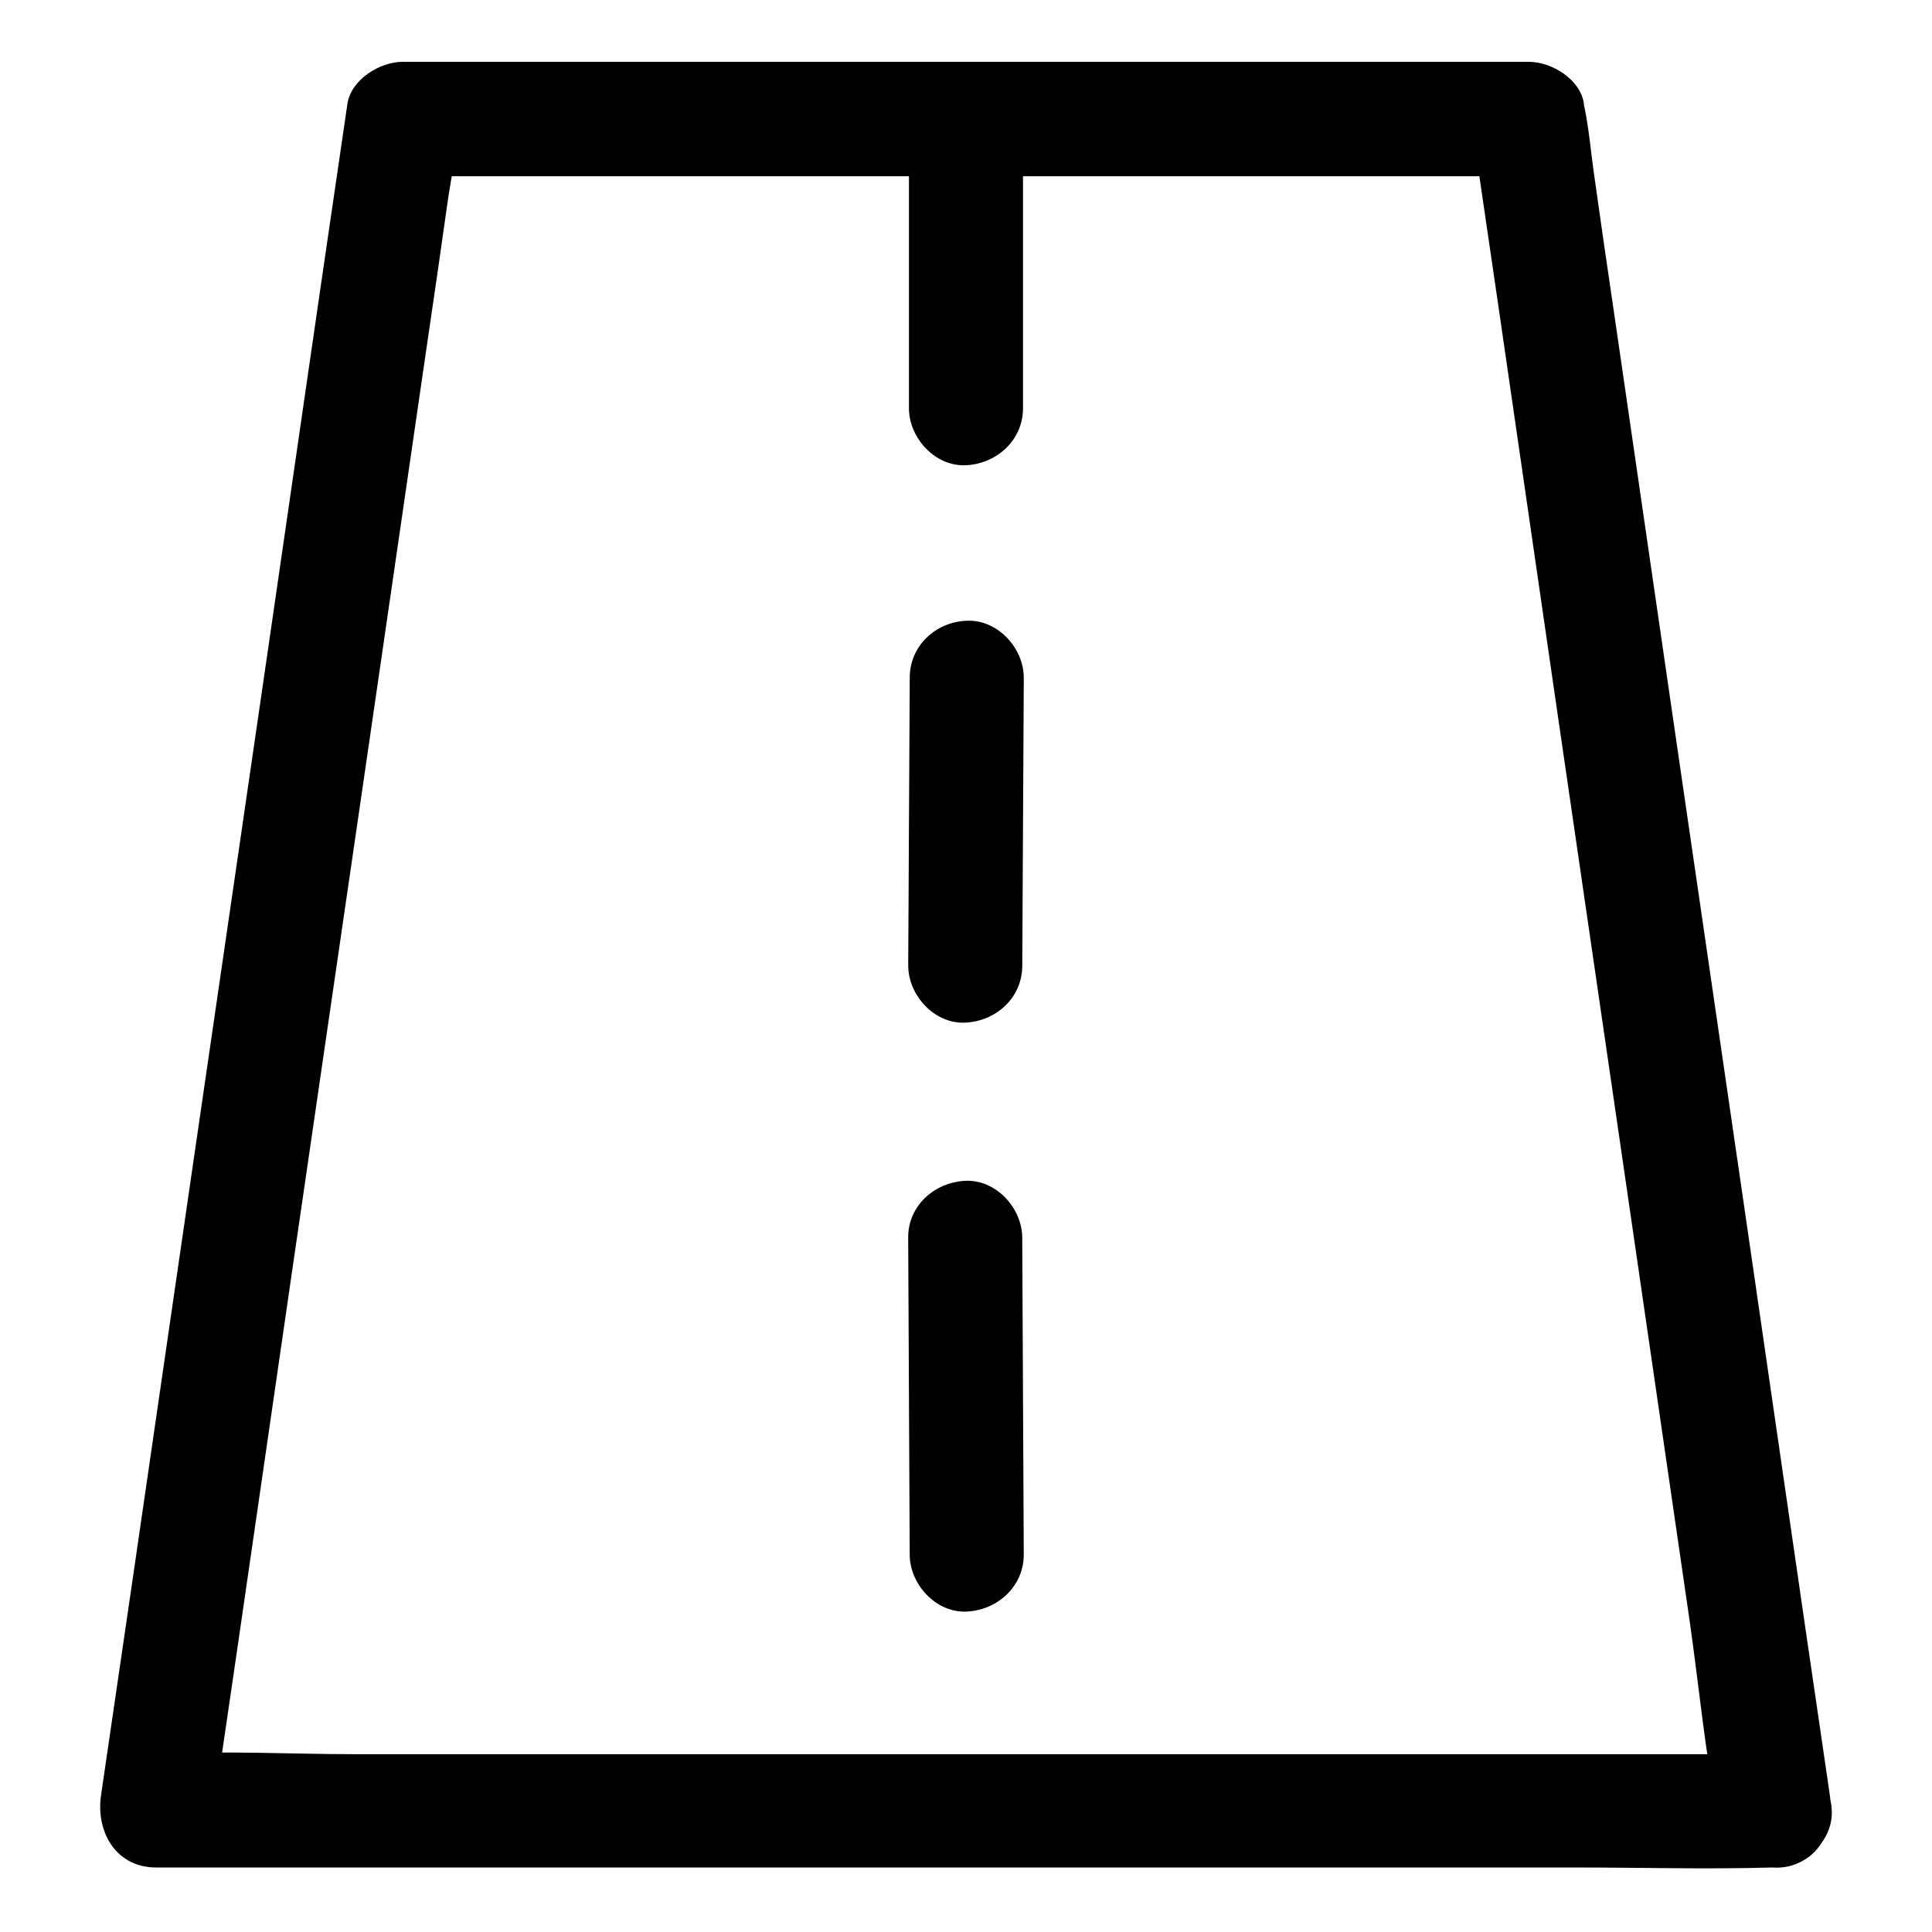
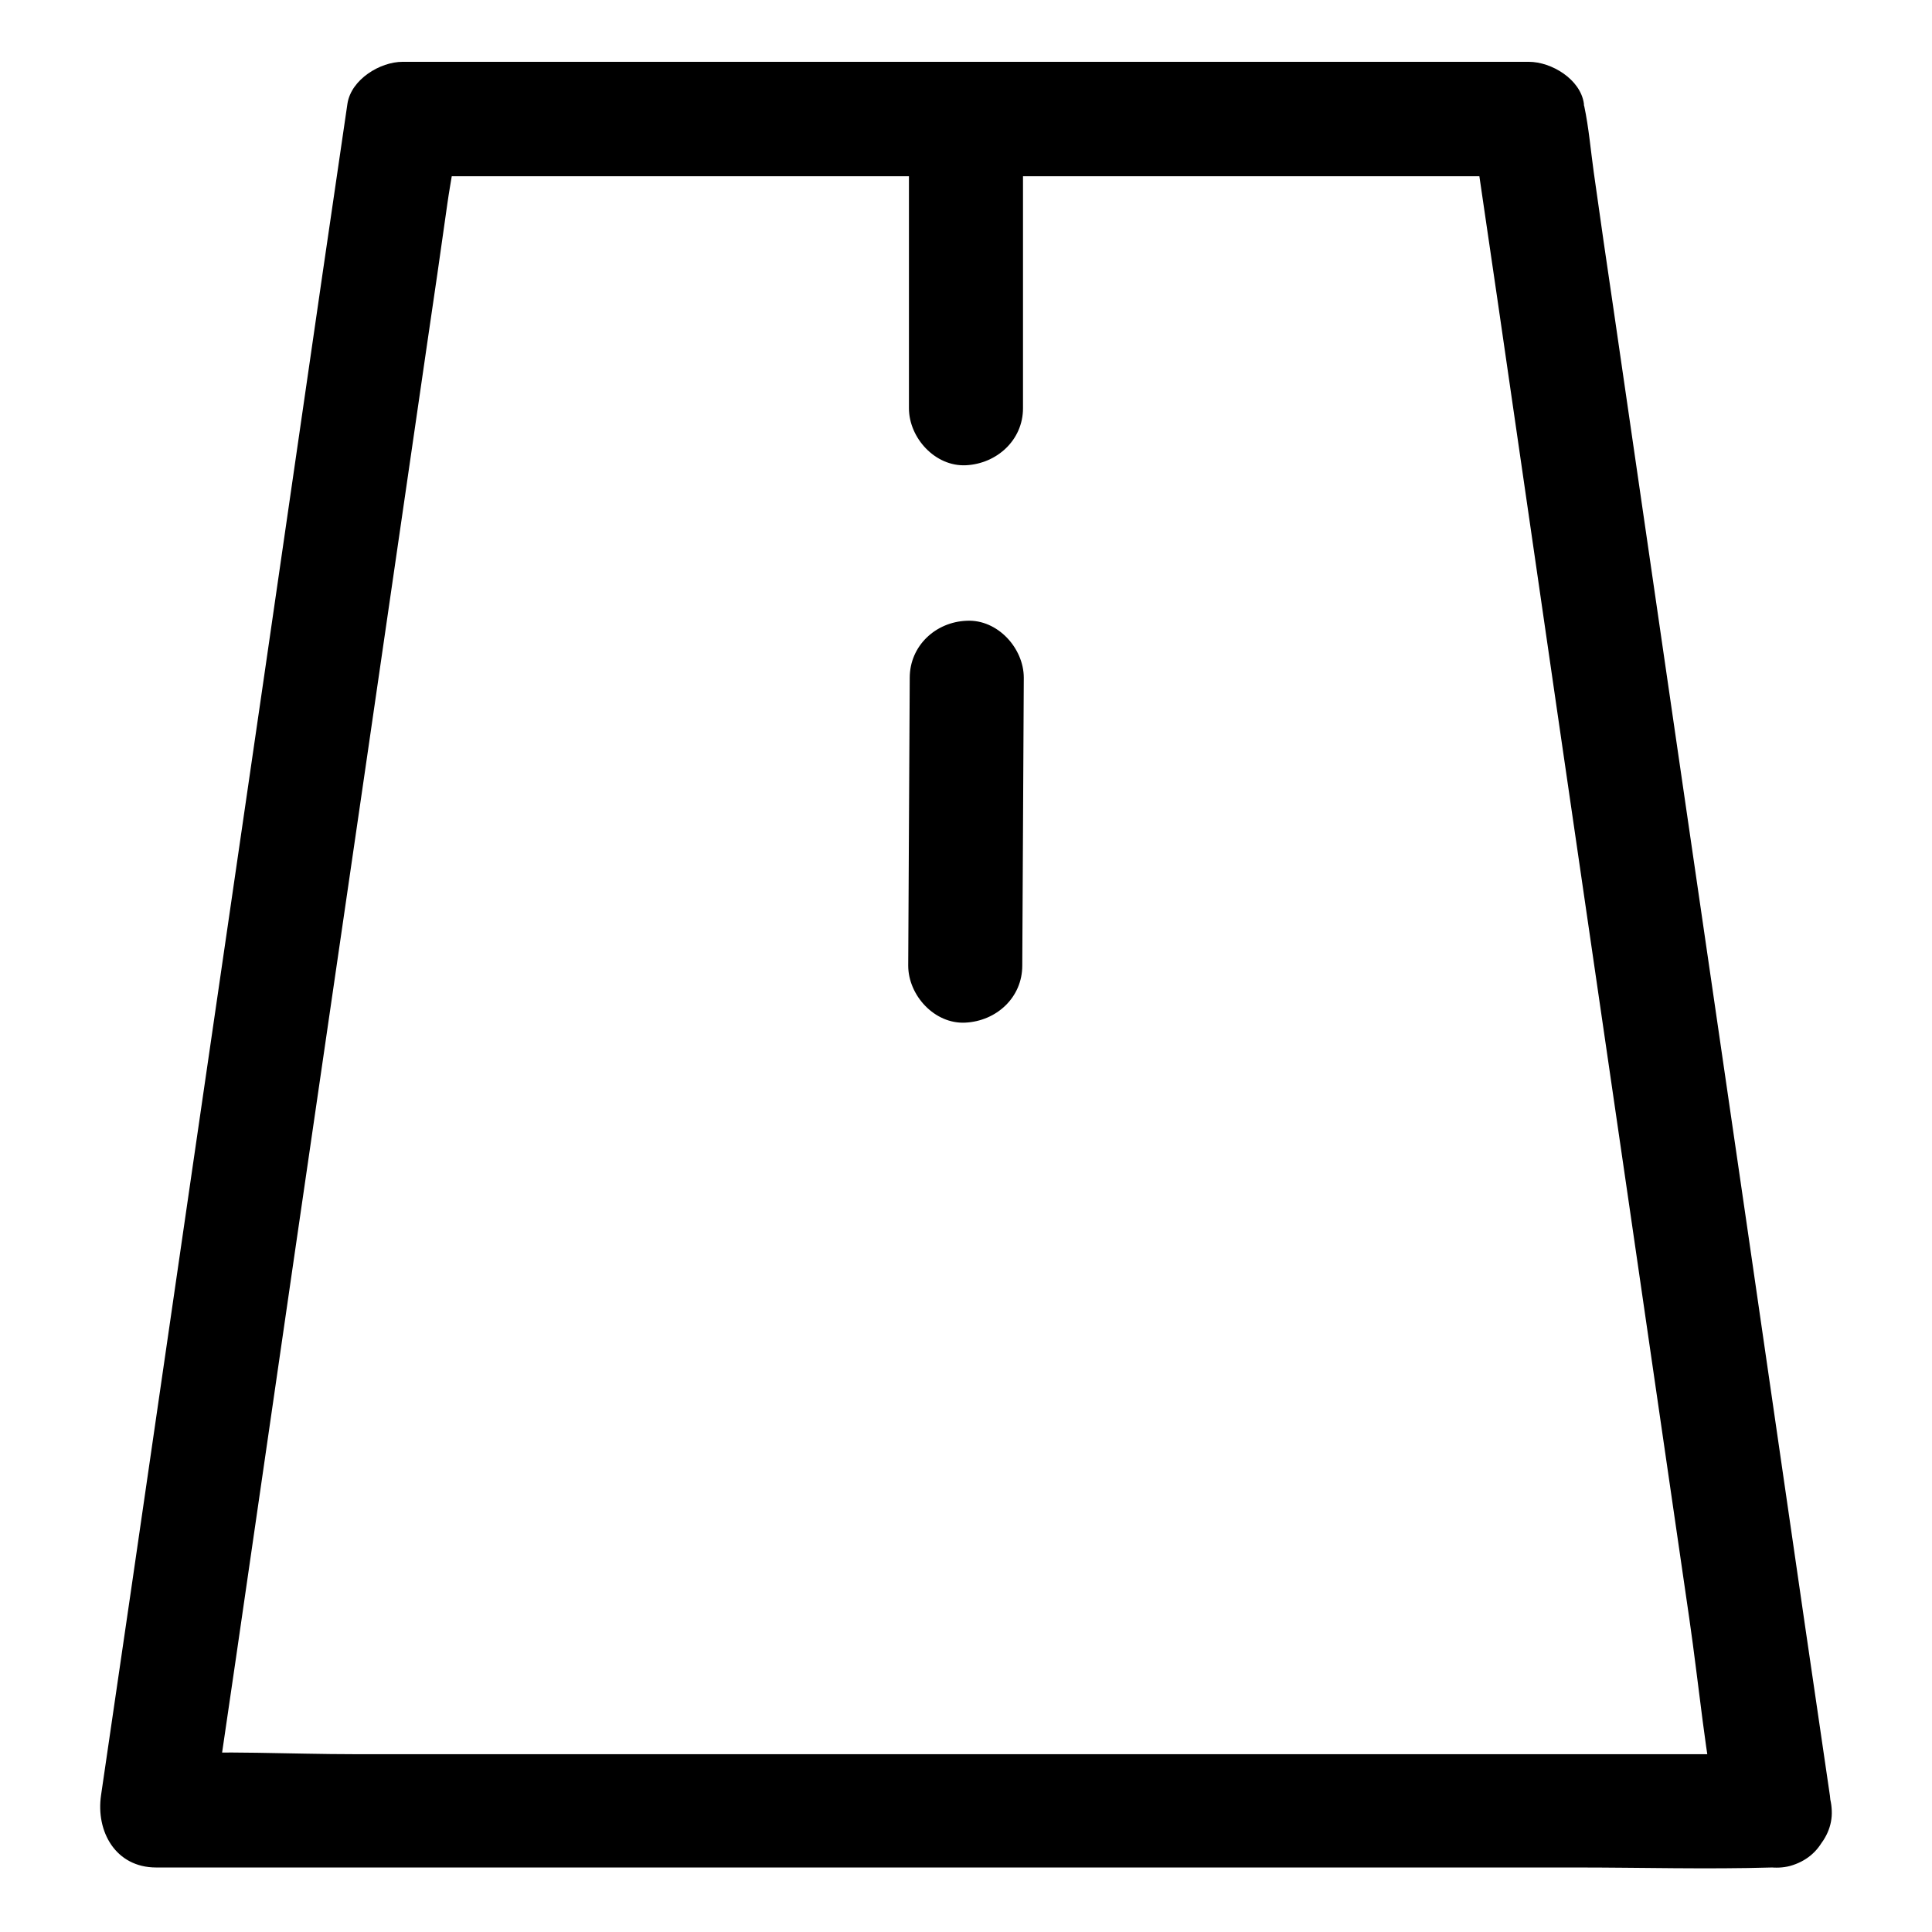
<svg xmlns="http://www.w3.org/2000/svg" fill="#000000" width="800px" height="800px" version="1.1" viewBox="144 144 512 512">
  <g>
    <path d="m614.32 608.88h-42.824-102.27-123.73-107.41c-17.23 0-34.762-1.008-51.992 0h-0.707c4.836 6.348 9.672 12.797 14.609 19.145 2.215-14.914 4.332-29.824 6.551-44.738 5.141-35.668 10.379-71.238 15.516-106.91 6.246-43.125 12.594-86.152 18.844-129.28 5.441-37.383 10.883-74.766 16.324-112.25 1.812-12.293 3.629-24.688 5.34-36.98 0.805-5.742 2.117-11.688 2.519-17.531 0-0.203 0.102-0.504 0.102-0.707-4.836 3.727-9.672 7.356-14.609 11.082h130.79 106.5 61.164c-4.836-3.727-9.672-7.356-14.609-11.082 2.215 14.914 4.332 29.824 6.551 44.738 5.141 35.668 10.379 71.238 15.516 106.91 6.246 43.125 12.594 86.152 18.844 129.28 5.441 37.383 10.883 74.766 16.324 112.25 2.621 18.035 4.231 36.578 7.961 54.41 0 0.203 0.102 0.504 0.102 0.707 1.211 8.062 11.387 12.496 18.641 10.578 8.664-2.418 11.688-10.48 10.578-18.641-2.215-14.914-4.332-29.824-6.551-44.738-5.141-35.668-10.379-71.238-15.516-106.91-6.246-43.125-12.594-86.152-18.844-129.28-5.441-37.383-10.883-74.766-16.324-112.25-1.812-12.293-3.629-24.688-5.34-36.98-0.805-5.742-1.309-11.789-2.519-17.531-0.102-0.203-0.102-0.504-0.102-0.707-0.906-6.449-8.566-11.082-14.609-11.082h-130.79-106.5-61.164c-5.945 0-13.602 4.637-14.609 11.082-2.215 14.914-4.332 29.824-6.551 44.738-5.141 35.668-10.379 71.238-15.516 106.91-6.246 43.125-12.594 86.152-18.844 129.28-5.441 37.383-10.883 74.766-16.324 112.25-2.621 18.137-5.34 36.273-7.961 54.41 0 0.203-0.102 0.504-0.102 0.707-1.41 9.574 3.828 19.145 14.609 19.145h42.824 102.27 123.73 107.41c17.332 0 34.66 0.504 51.992 0h0.707c7.859 0 15.516-6.953 15.113-15.113-0.301-7.957-6.652-14.91-15.113-14.91z" />
    <path d="m384.88 177.92v74.262c0 7.859 6.953 15.516 15.113 15.113 8.16-0.402 15.113-6.648 15.113-15.113v-74.262c0-7.859-6.953-15.516-15.113-15.113-8.16 0.402-15.113 6.652-15.113 15.113z" />
    <path d="m385.09 323.62c-0.102 25.391-0.301 50.883-0.402 76.277 0 7.859 6.953 15.516 15.113 15.113 8.262-0.402 15.113-6.648 15.113-15.113 0.102-25.391 0.301-50.883 0.402-76.277 0-7.859-6.953-15.516-15.113-15.113-8.262 0.301-15.113 6.648-15.113 15.113z" />
-     <path d="m384.68 472.04c0.102 28.012 0.301 55.922 0.402 83.934 0 7.859 6.953 15.516 15.113 15.113 8.16-0.402 15.113-6.648 15.113-15.113-0.102-28.012-0.301-55.922-0.402-83.934 0-7.859-6.953-15.516-15.113-15.113-8.16 0.402-15.215 6.648-15.113 15.113z" />
  </g>
</svg>